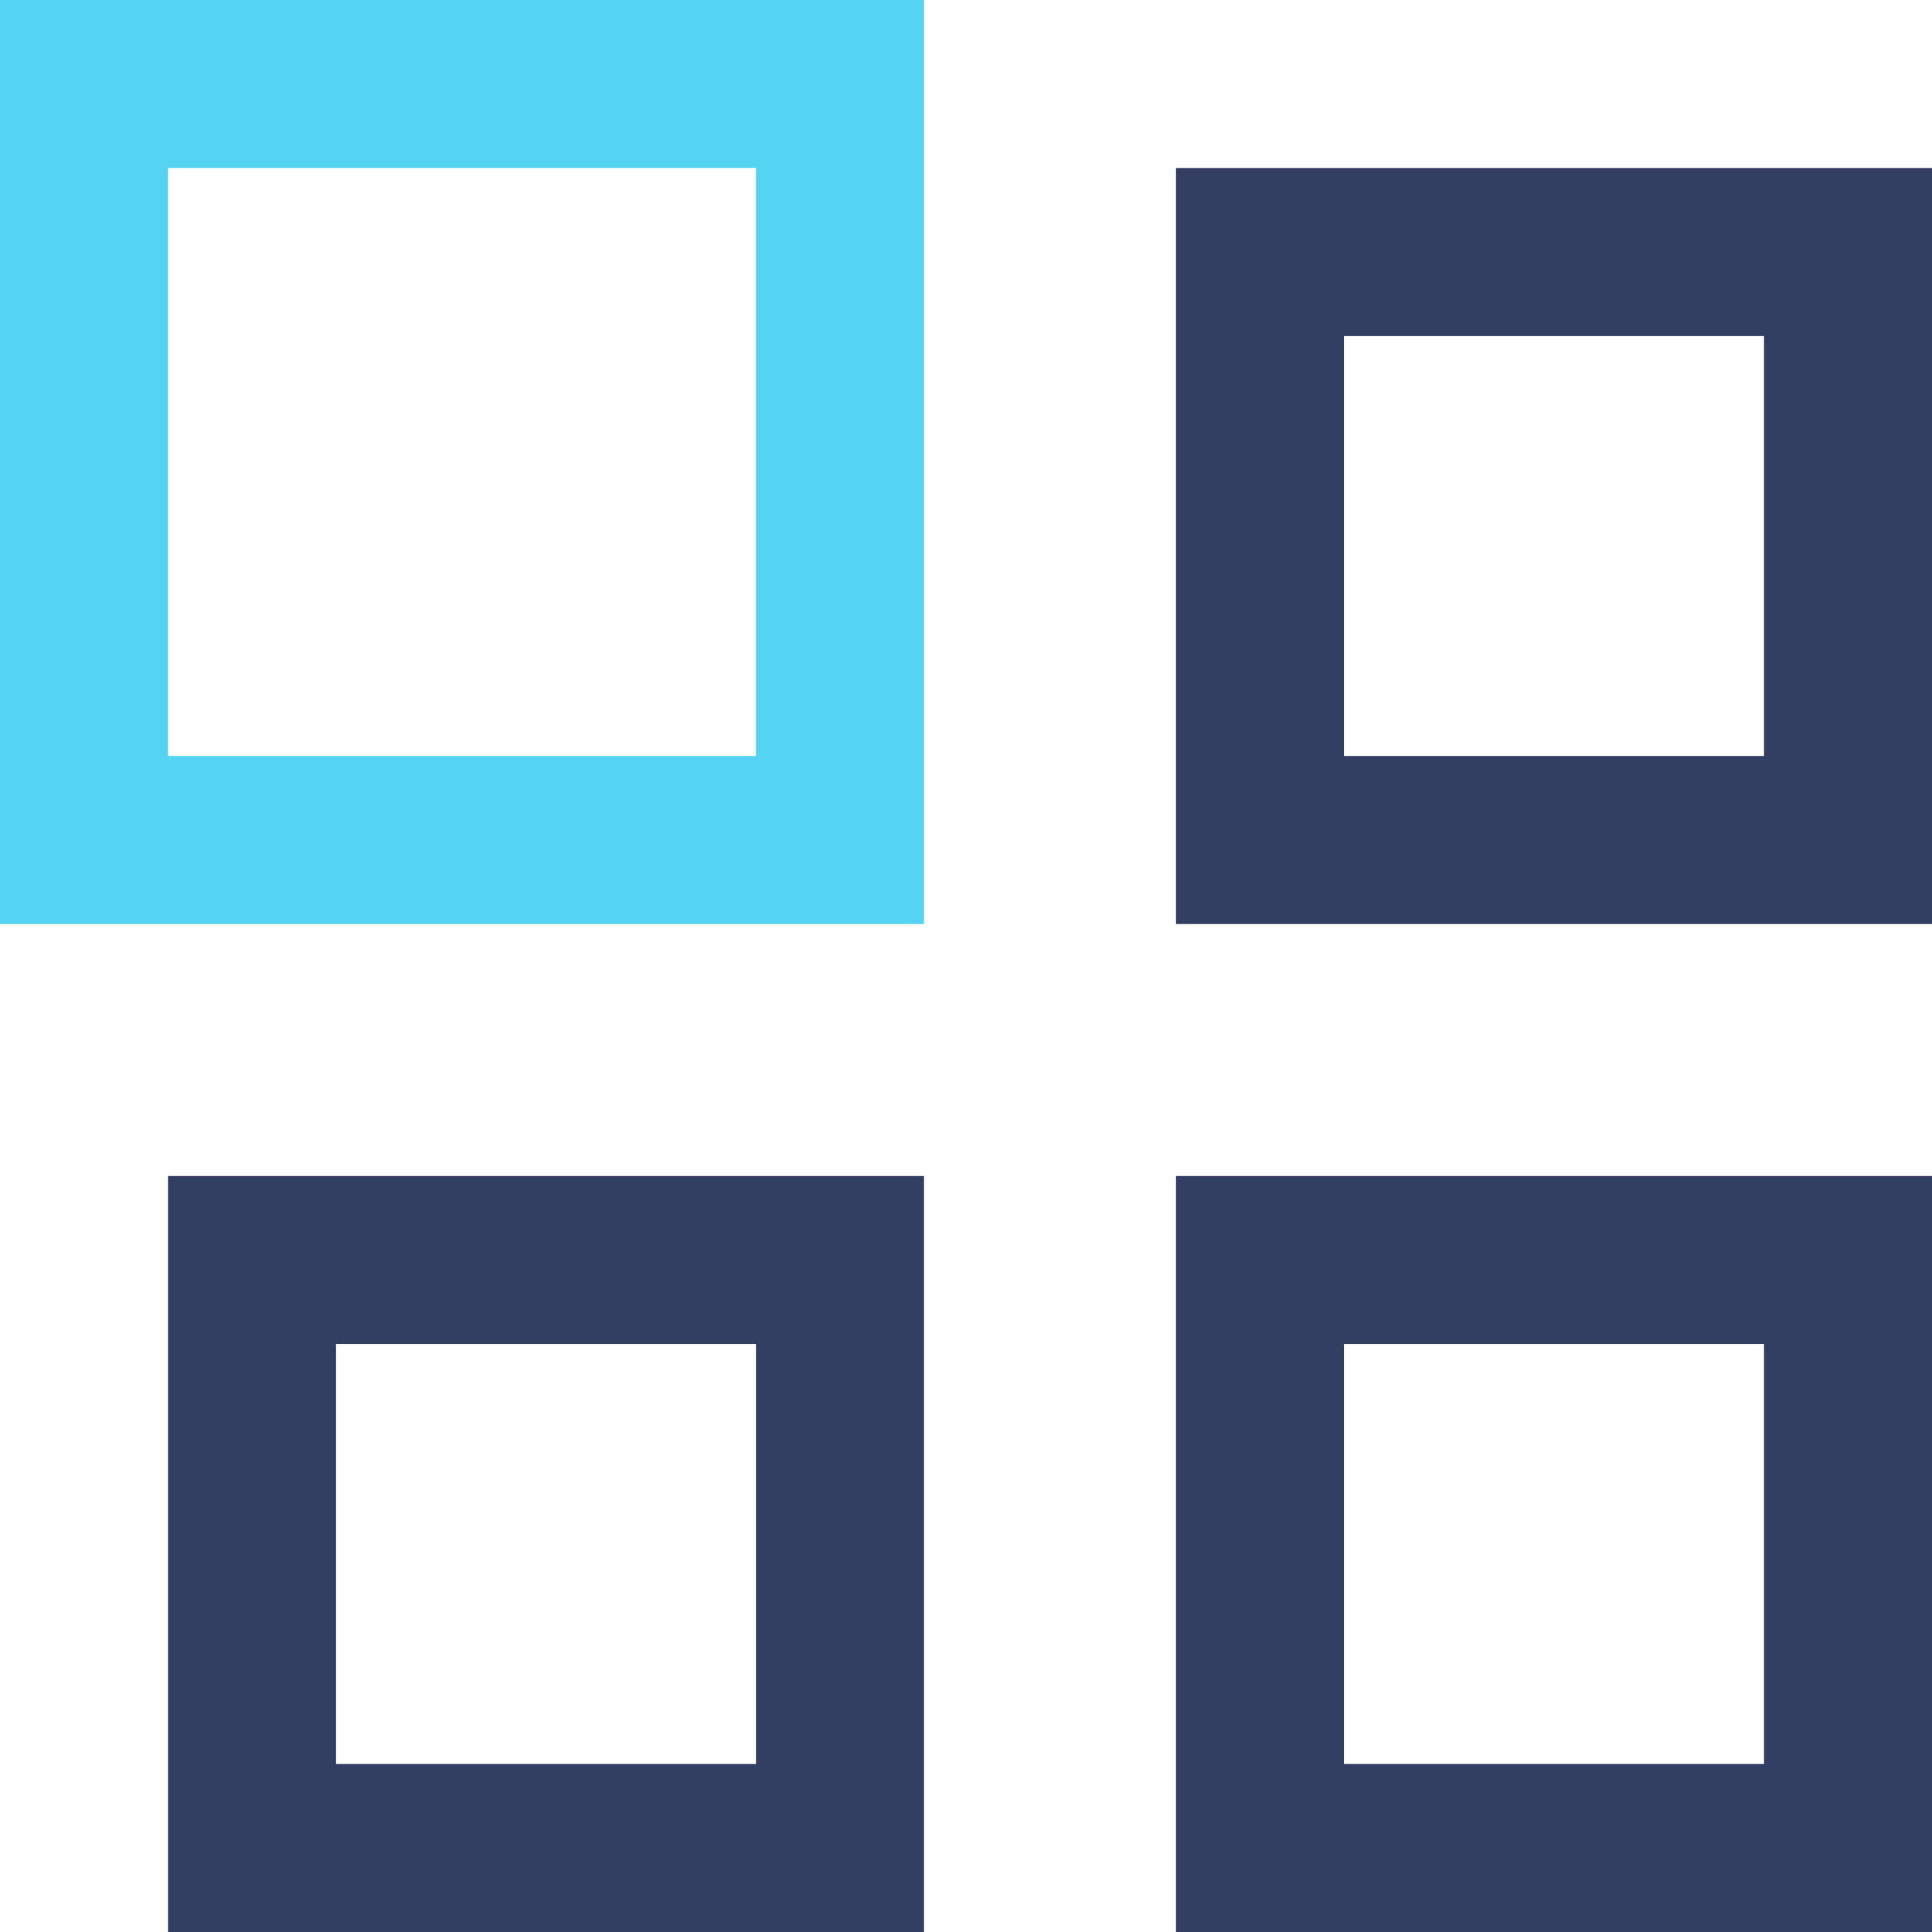
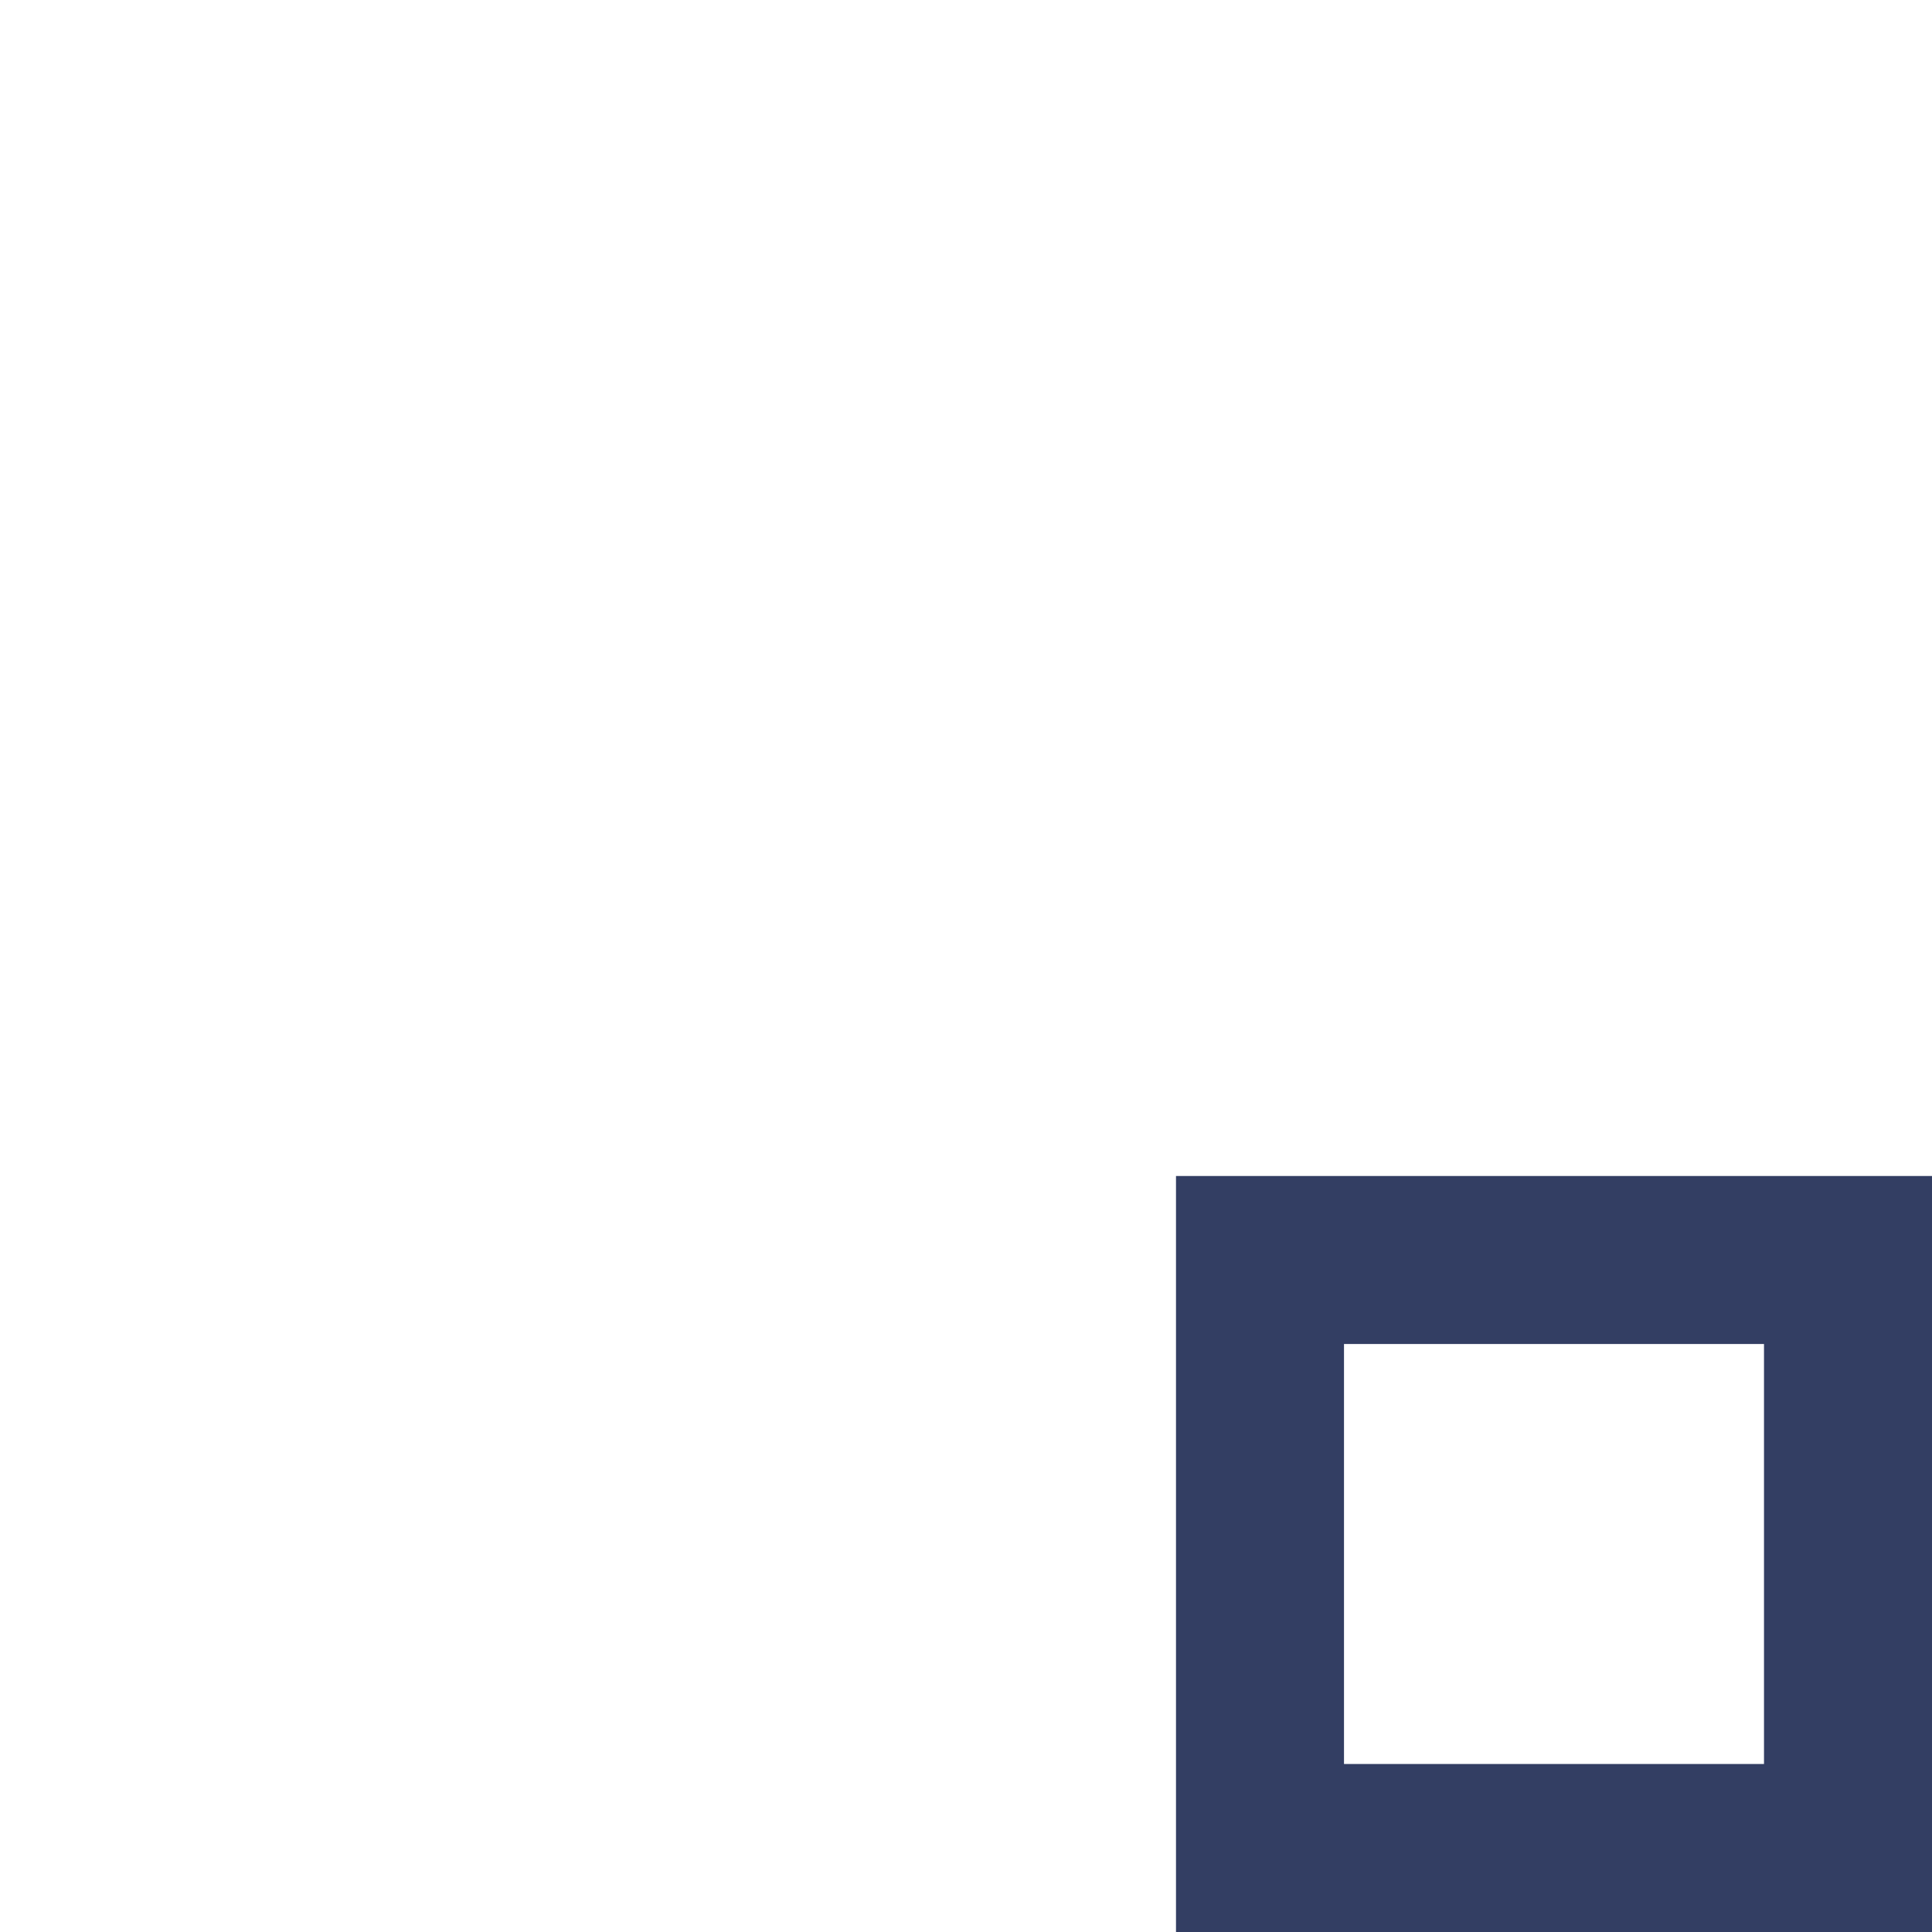
<svg xmlns="http://www.w3.org/2000/svg" width="23px" height="23px" viewBox="0 0 23 23" version="1.1">
  <title>B3610C54-7C04-4040-B27A-FA7E17E4F58A</title>
  <g id="Design" stroke="none" stroke-width="1" fill="none" fill-rule="evenodd">
    <g id="01-04-Homepage" transform="translate(-310, -494)">
      <g id="Menu-company" transform="translate(274, 59)">
        <g id="Accessories-/-menu-item-/-white-bg" transform="translate(24, 423)">
          <g id="pricing-icon" transform="translate(12, 12)">
-             <rect id="Rectangle" stroke="#333E63" stroke-width="2" stroke-linecap="round" x="3" y="15" width="7" height="7" />
-             <path d="M2,2 L2,9 L9,9 L9,2 L2,2 Z M11,0 L11,11 L0,11 L0,0 L11,0 Z" id="Rectangle" fill="#54D4F2" />
            <rect id="Rectangle" stroke="#333E63" stroke-width="2" stroke-linecap="round" x="15" y="15" width="7" height="7" />
-             <rect id="Rectangle" stroke="#333E63" stroke-width="2" stroke-linecap="round" x="15" y="3" width="7" height="7" />
          </g>
        </g>
      </g>
    </g>
  </g>
</svg>